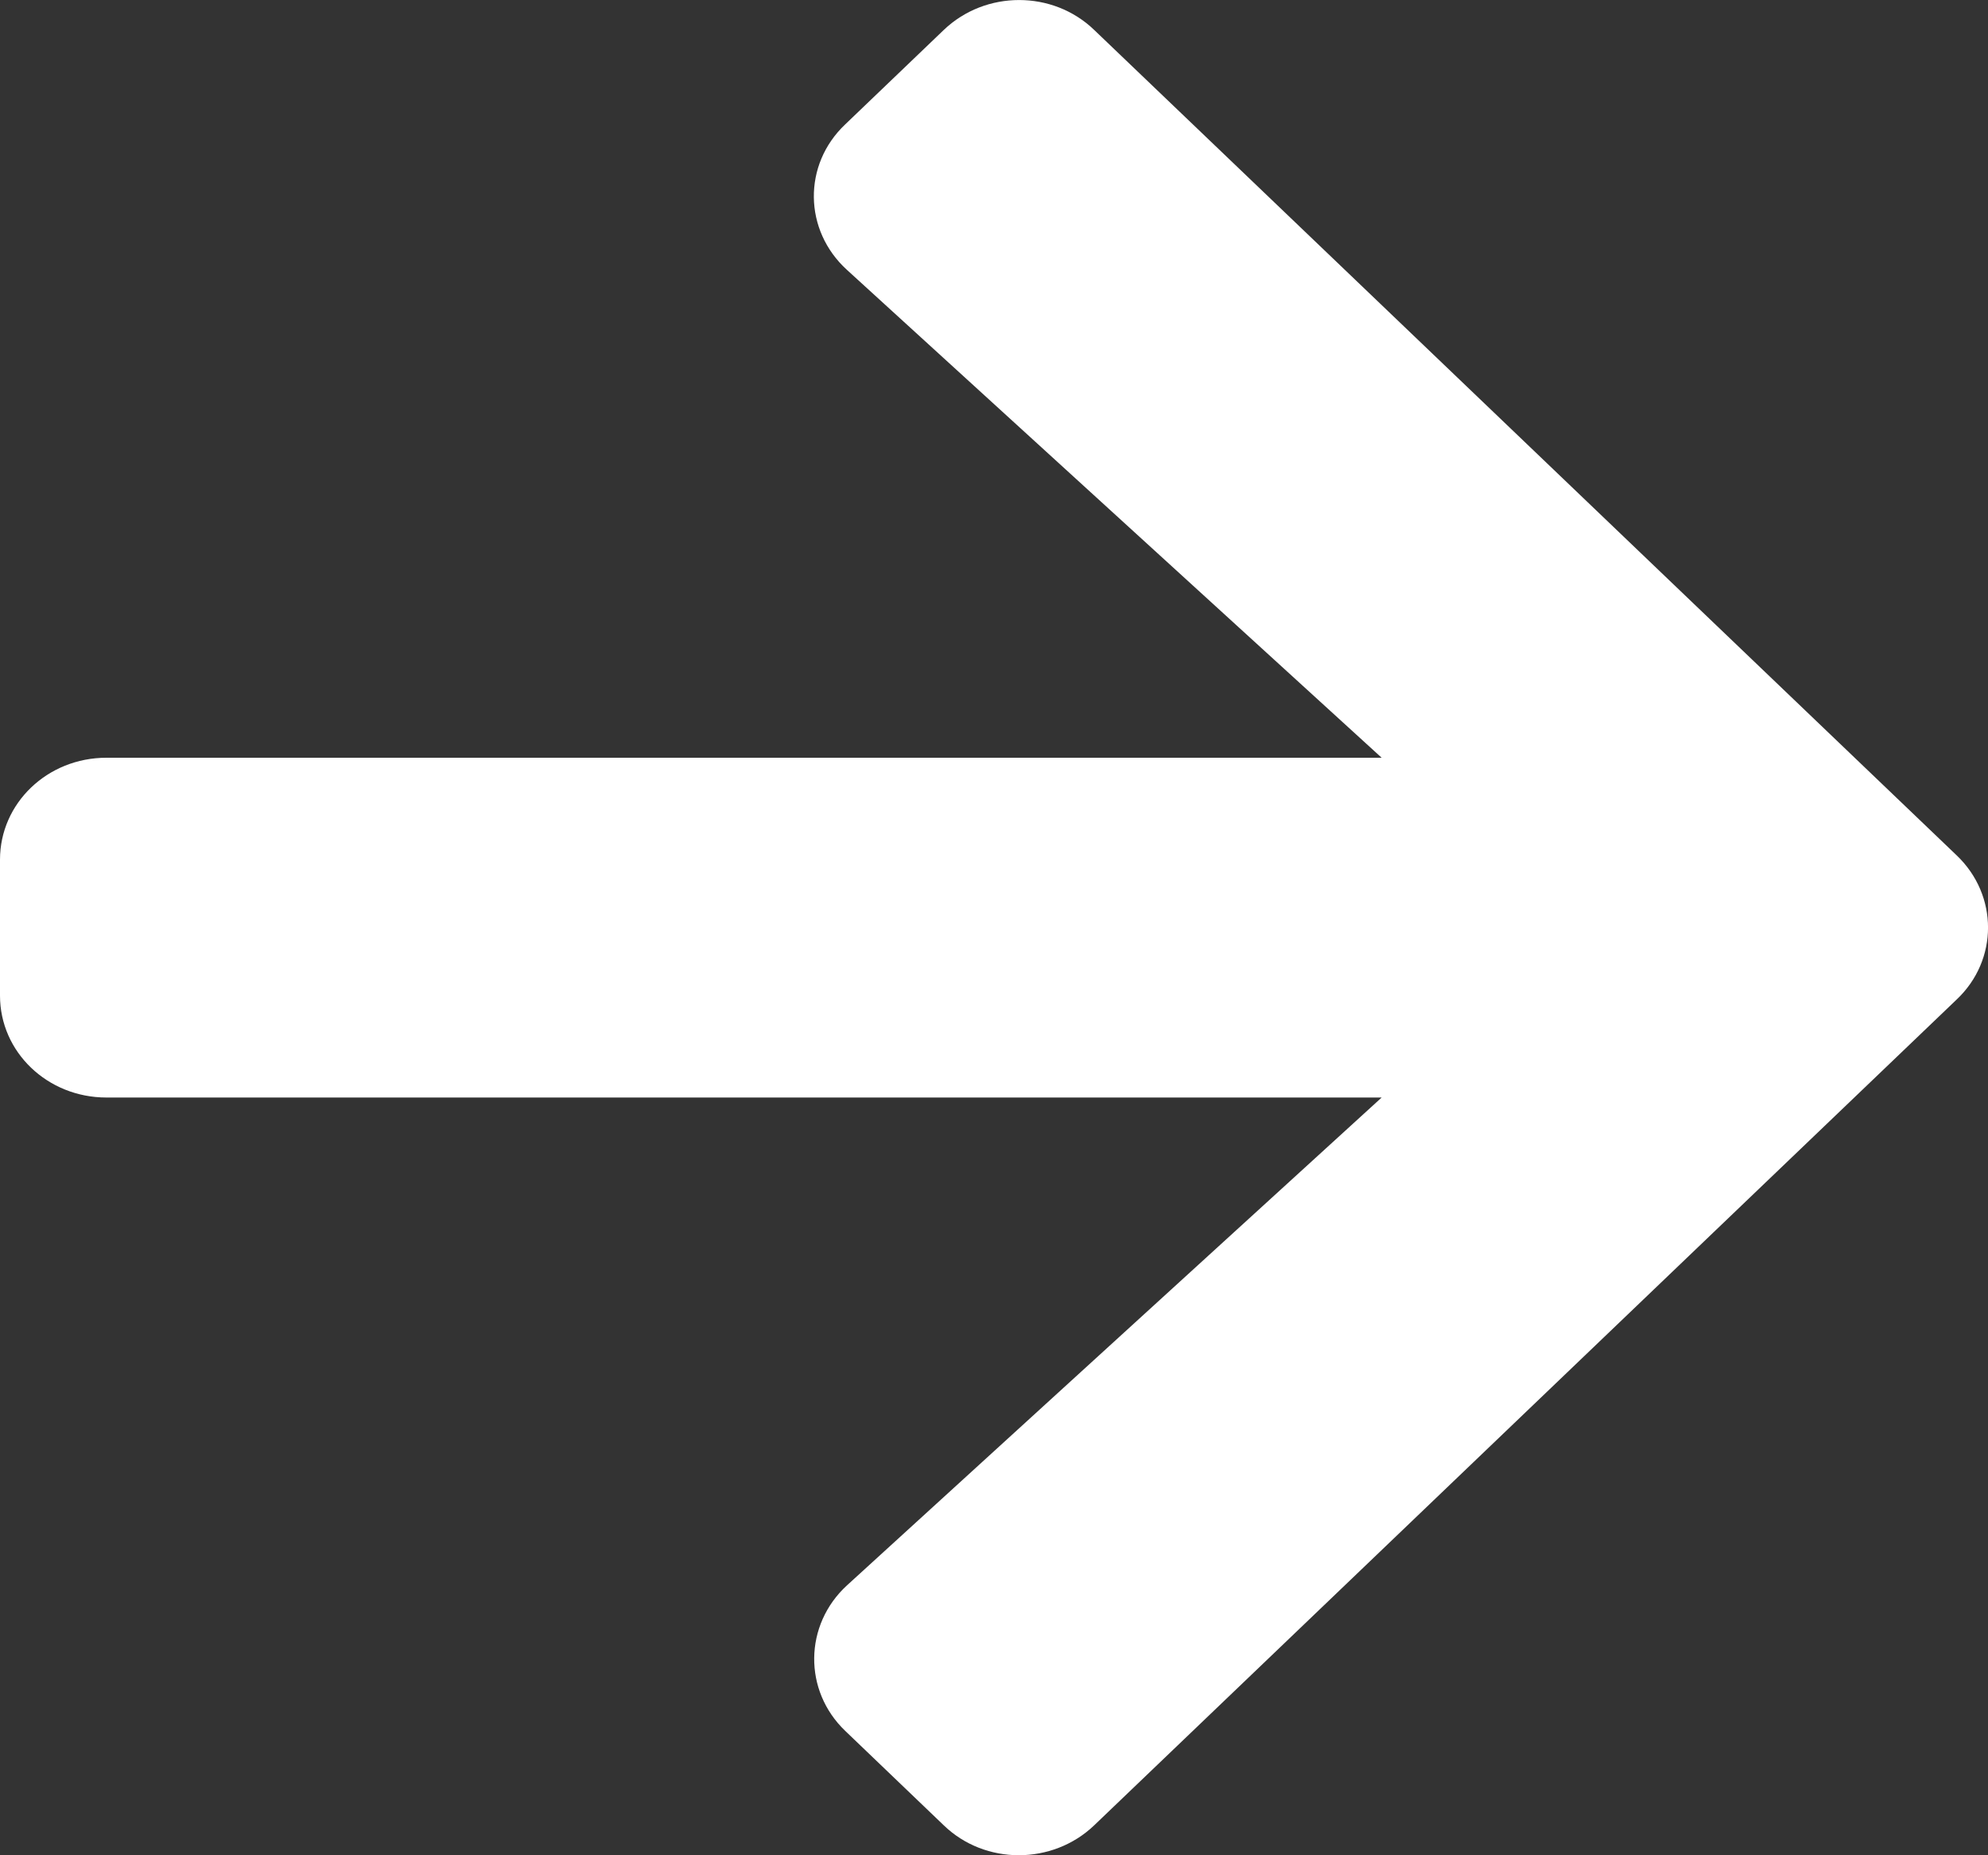
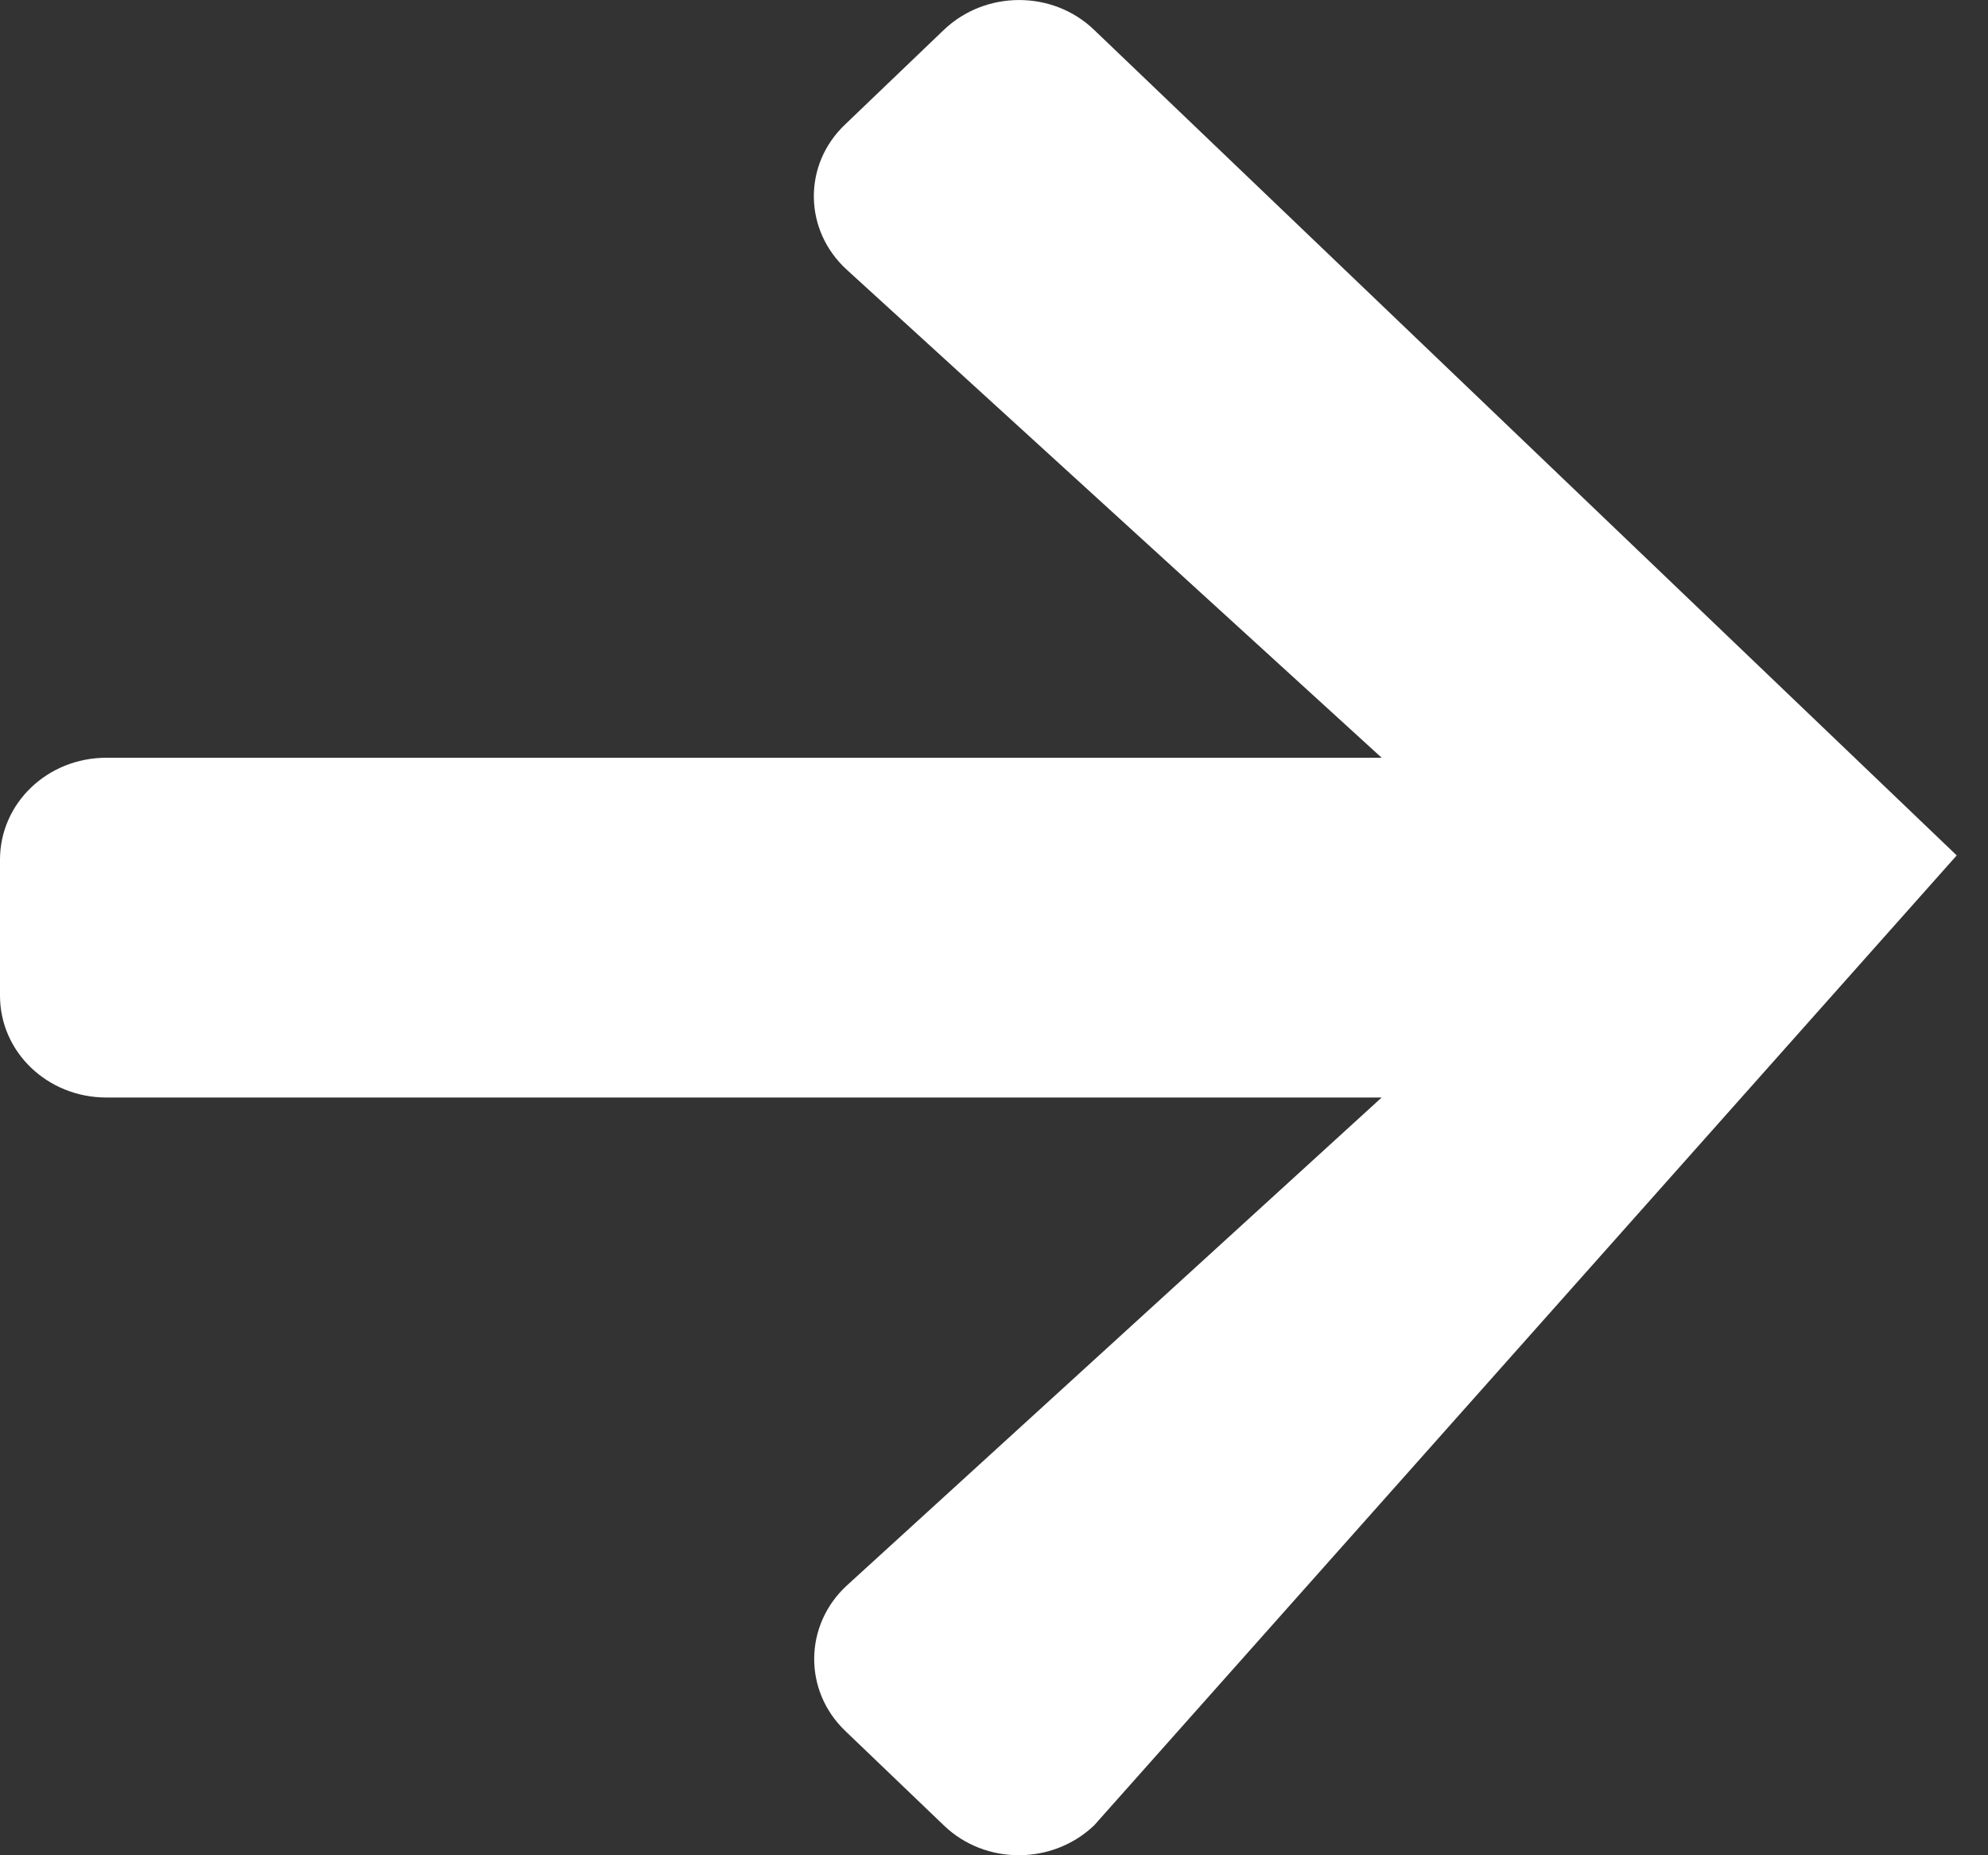
<svg xmlns="http://www.w3.org/2000/svg" width="15" height="14" viewBox="0 0 15 14" fill="none">
  <rect x="0" y="0" width="15" height="14" fill="#333333" stroke="none" />
-   <path d="M6.378 0.938L7.121 0.226C7.436 -0.075 7.944 -0.075 8.256 0.226L14.764 6.455C15.079 6.756 15.079 7.244 14.764 7.542L8.256 13.774C7.941 14.075 7.432 14.075 7.121 13.774L6.378 13.062C6.06 12.758 6.066 12.261 6.391 11.963L10.425 8.282H0.803C0.358 8.282 0 7.939 0 7.513V6.487C0 6.061 0.358 5.718 0.803 5.718H10.425L6.391 2.037C6.063 1.739 6.056 1.242 6.378 0.938Z" fill="white" />
+   <path d="M6.378 0.938L7.121 0.226C7.436 -0.075 7.944 -0.075 8.256 0.226L14.764 6.455L8.256 13.774C7.941 14.075 7.432 14.075 7.121 13.774L6.378 13.062C6.06 12.758 6.066 12.261 6.391 11.963L10.425 8.282H0.803C0.358 8.282 0 7.939 0 7.513V6.487C0 6.061 0.358 5.718 0.803 5.718H10.425L6.391 2.037C6.063 1.739 6.056 1.242 6.378 0.938Z" fill="white" />
</svg>